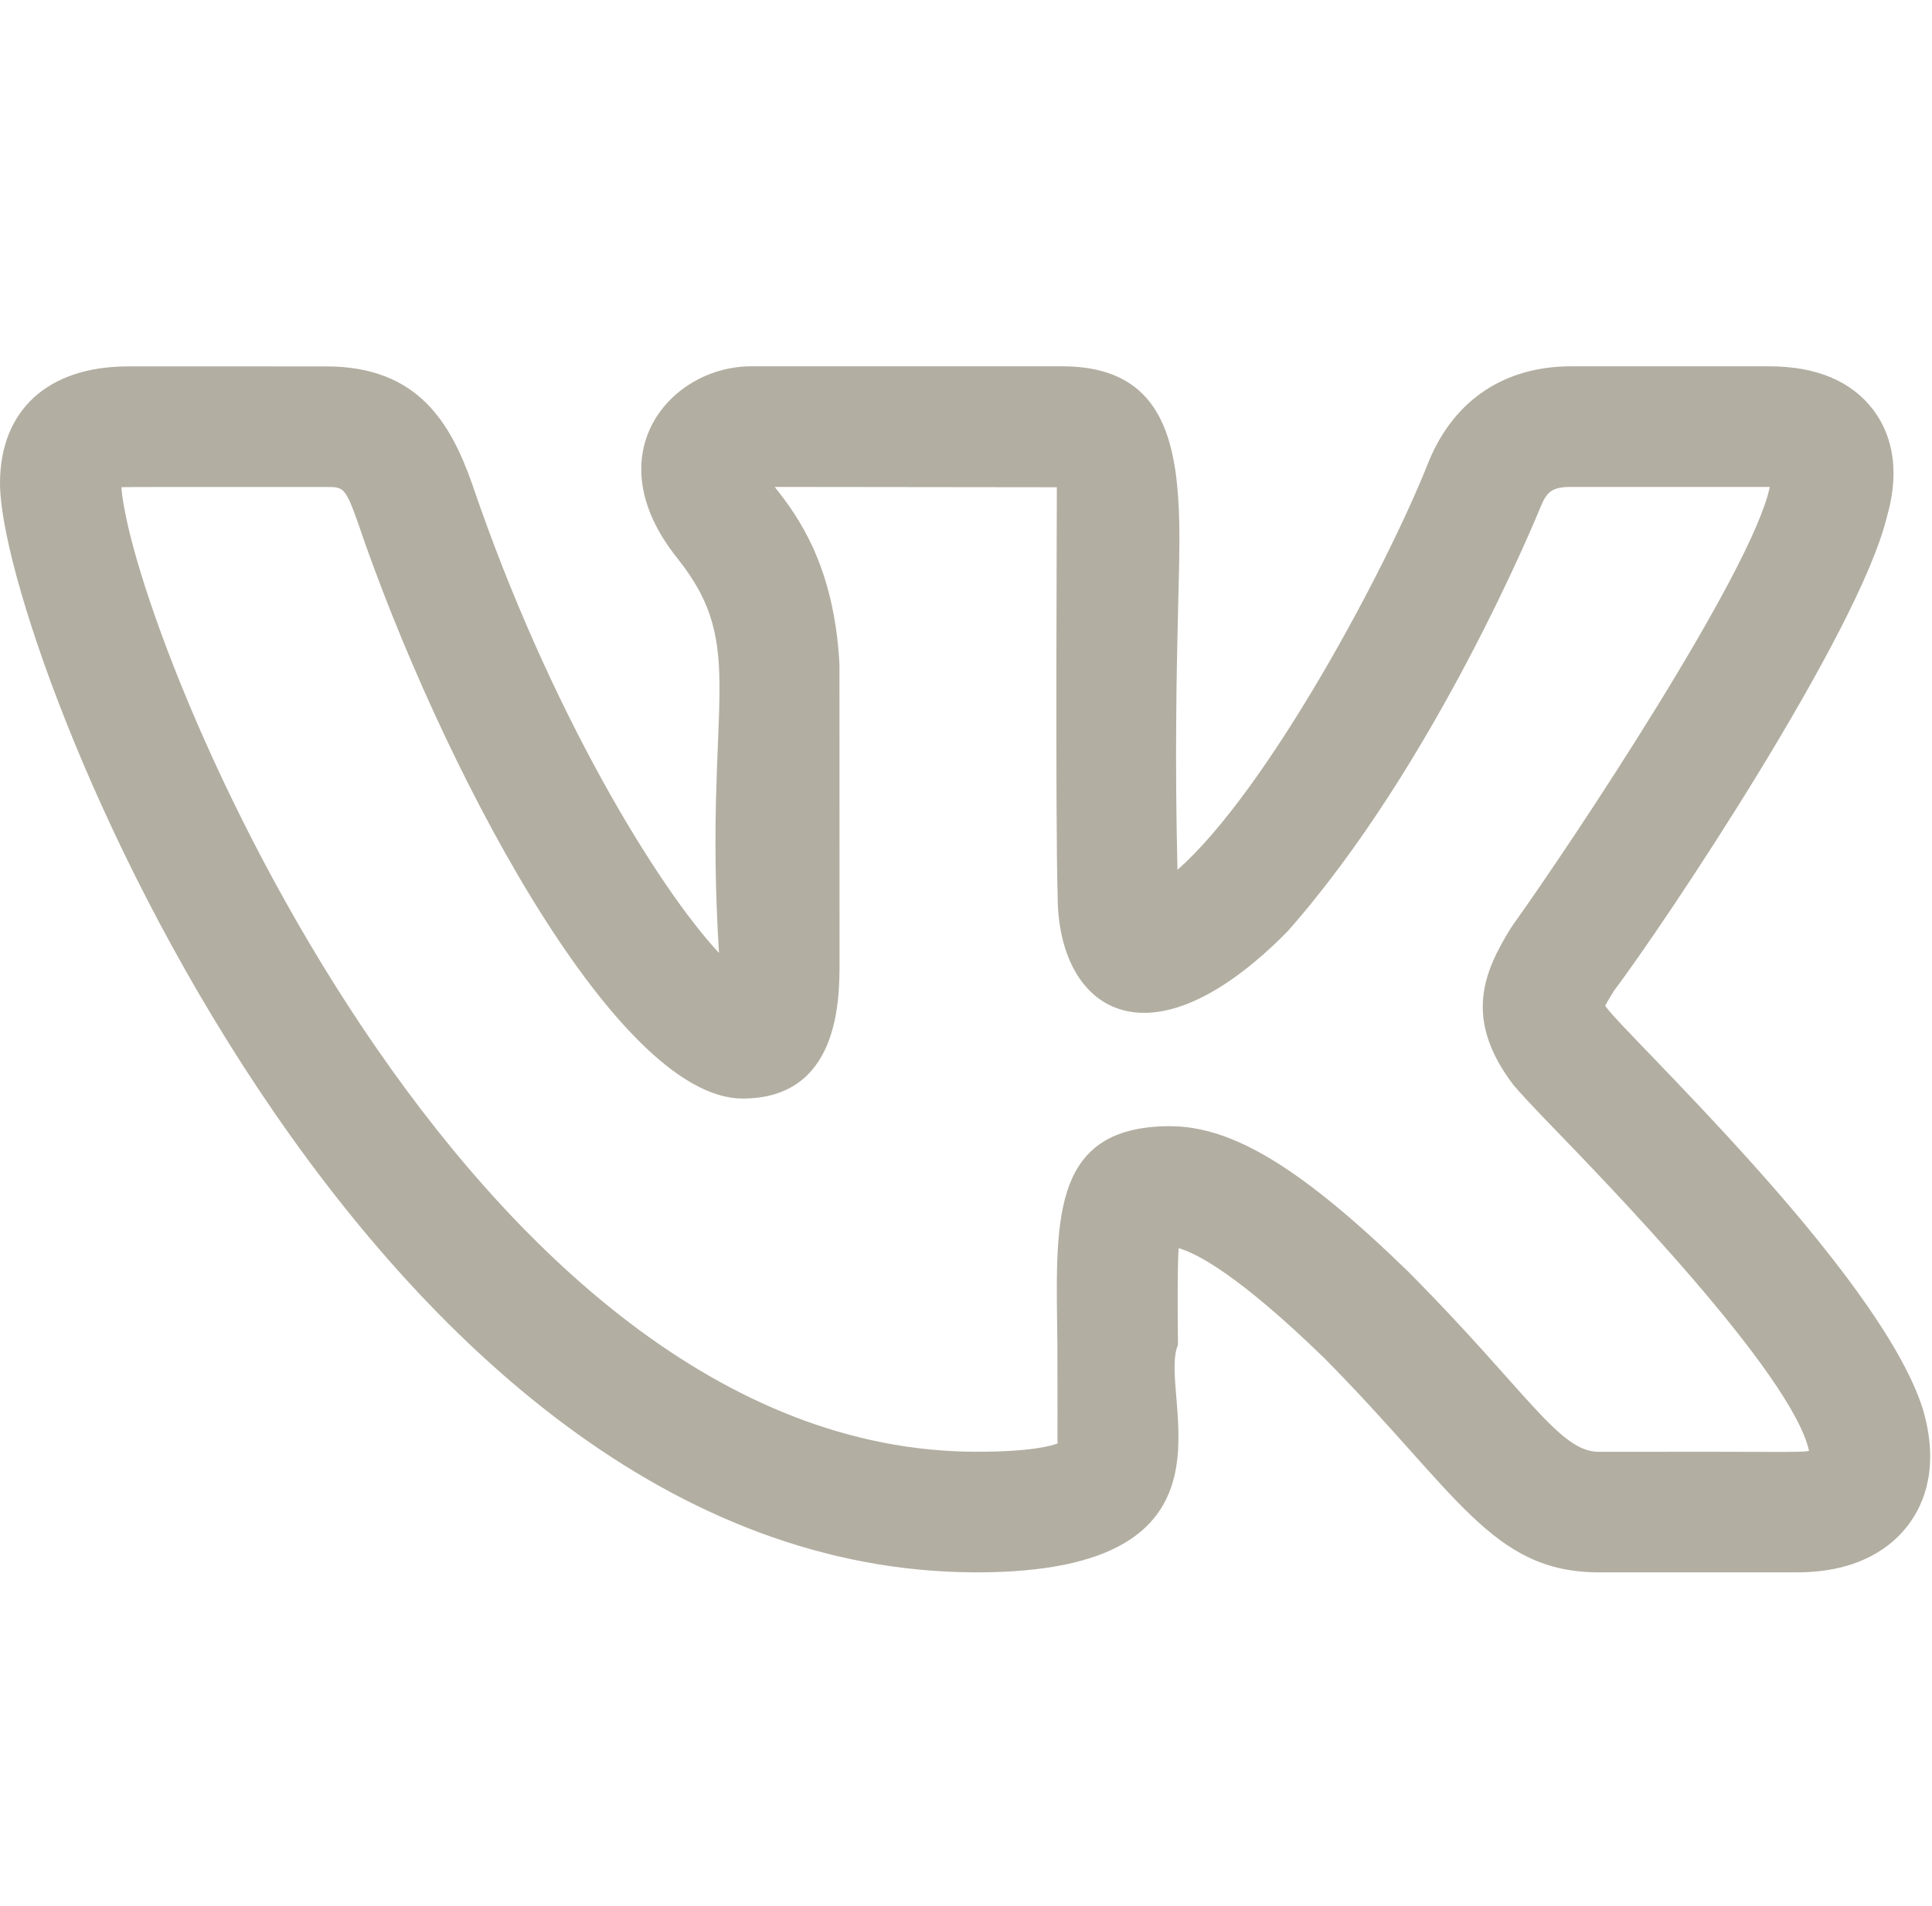
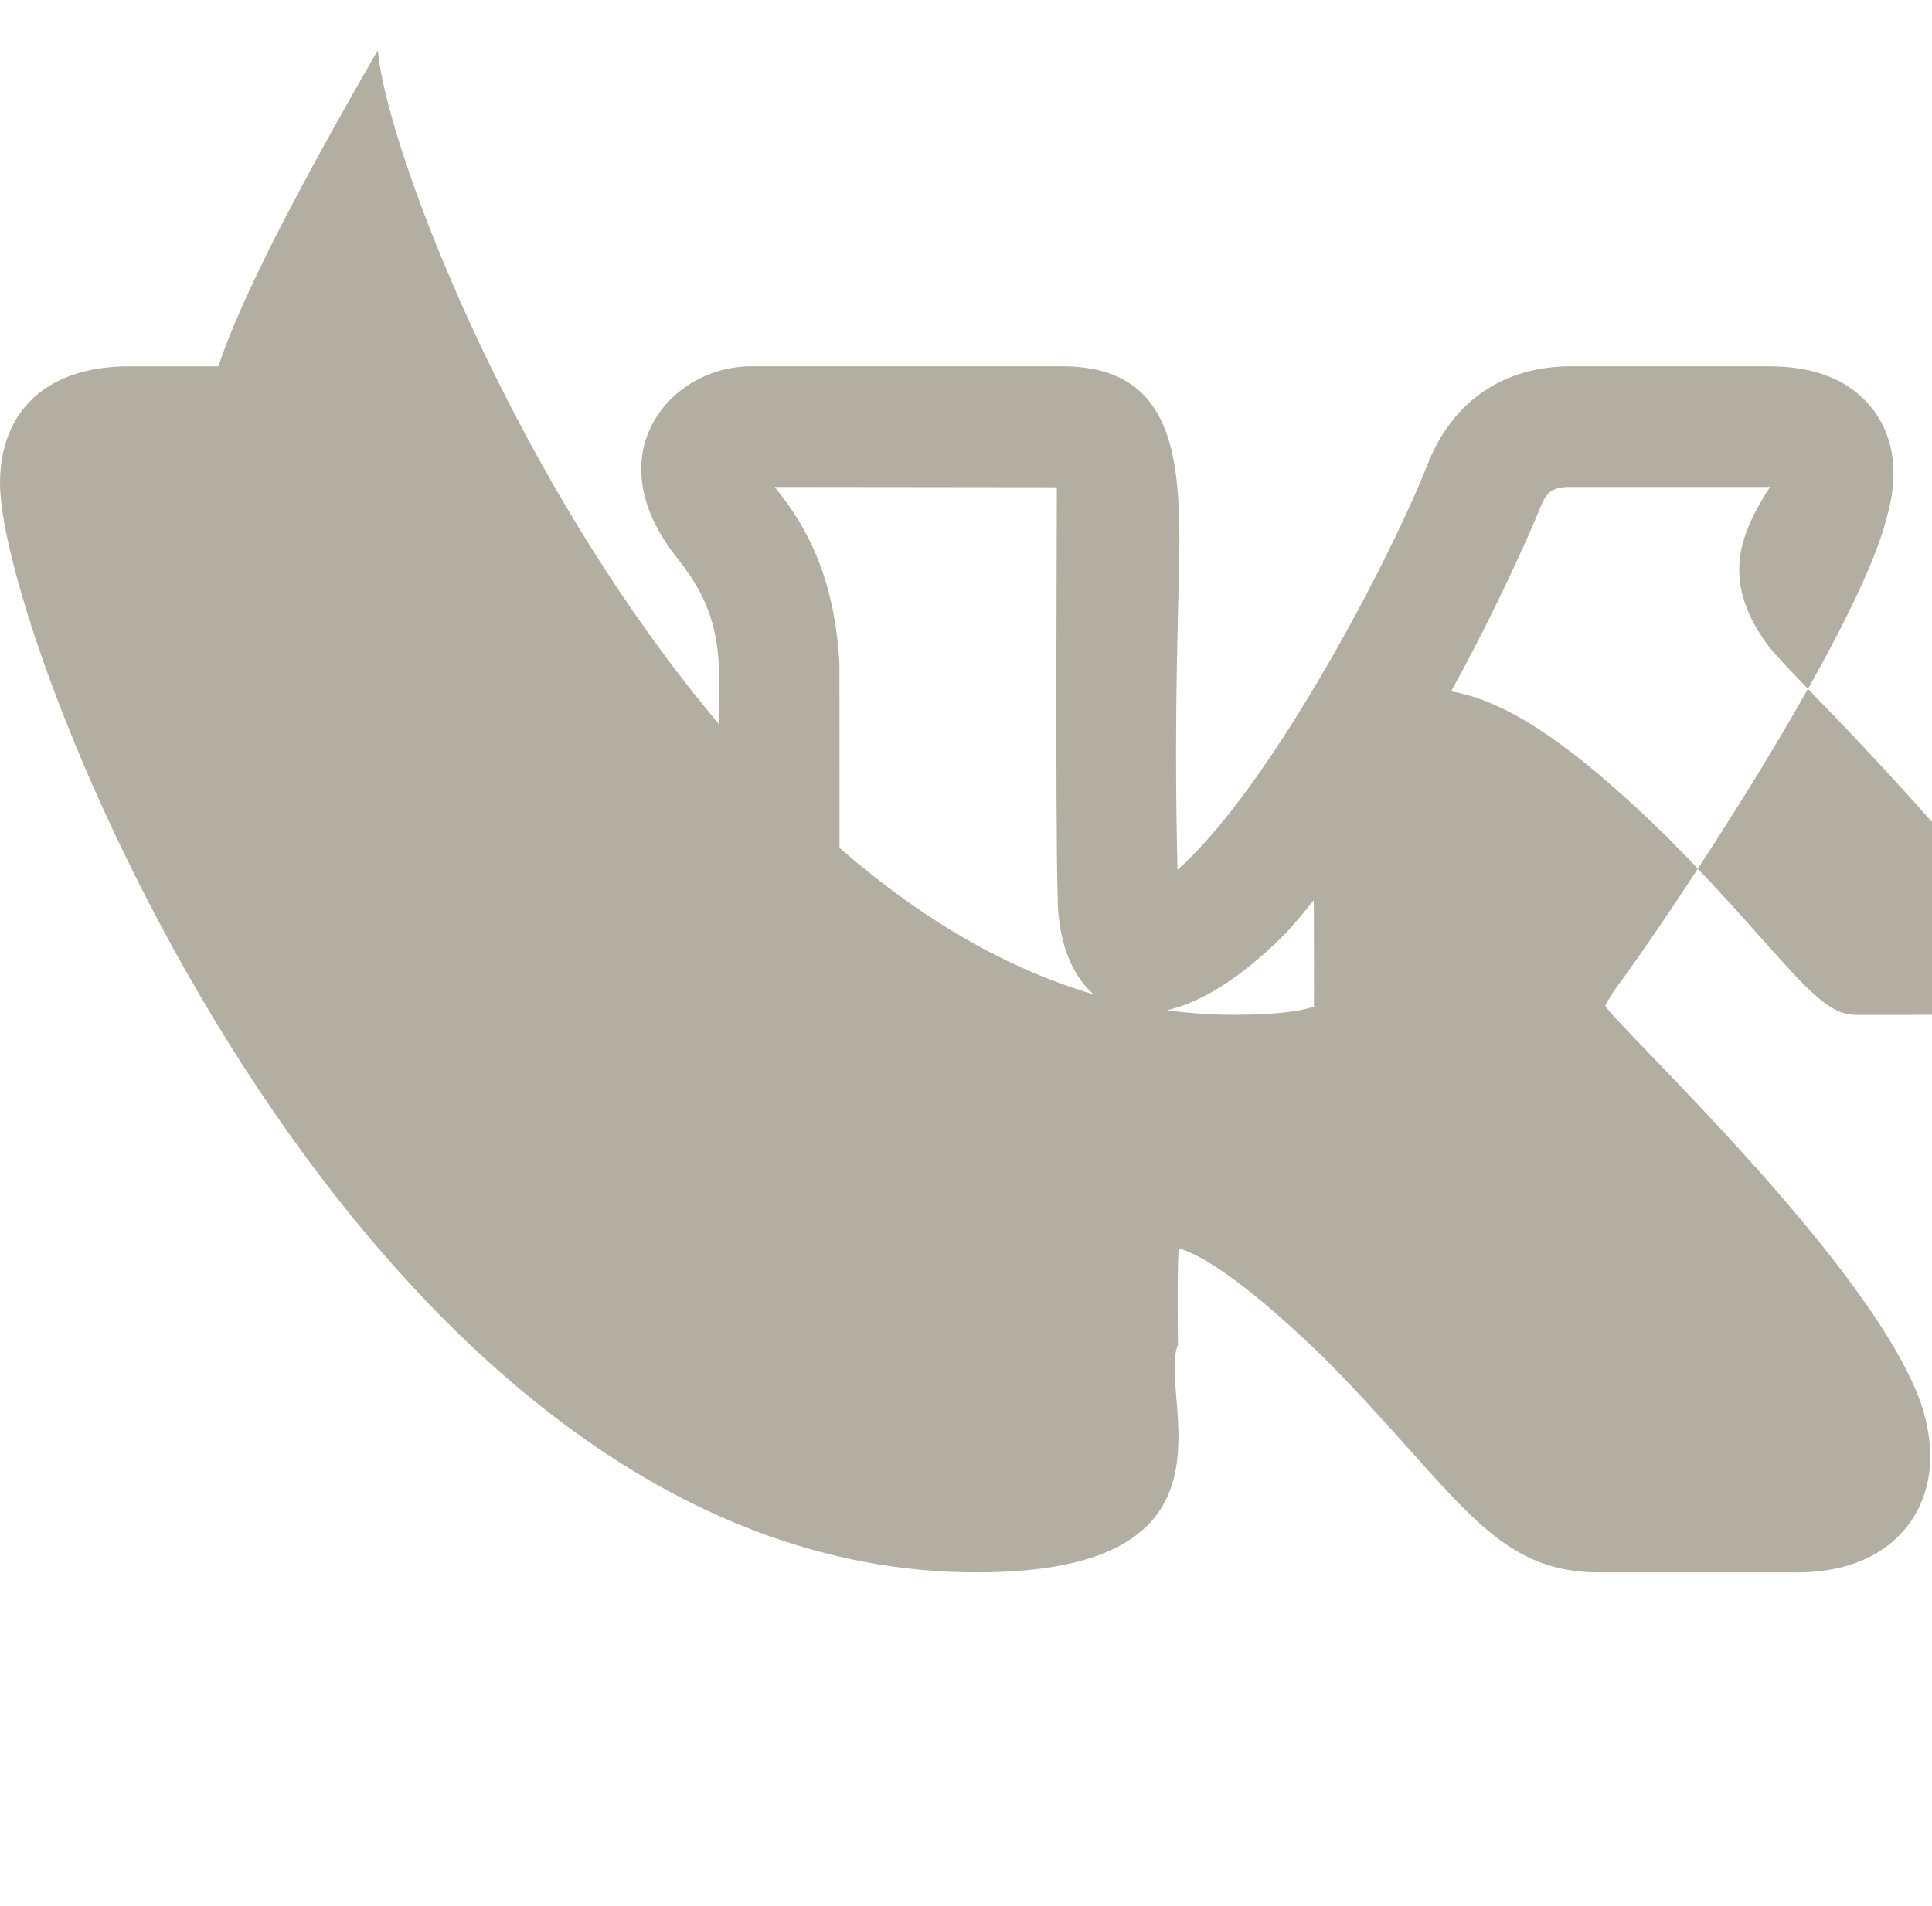
<svg xmlns="http://www.w3.org/2000/svg" version="1.1" id="Capa_1" x="0px" y="0px" width="612px" height="604px" viewBox="0 0 612 604" enable-background="new 0 0 612 604" xml:space="preserve">
-   <path fill="#B2AEA1" d="M309.403,498.203c88.452,0,56.914-55.996,63.74-72.097c-0.101-12.023-0.204-23.589,0.204-30.621  c5.605,1.579,18.827,8.279,46.137,34.824c42.163,42.545,52.938,67.894,87,67.894h62.696c19.87,0,30.215-8.229,35.386-15.133  c4.993-6.673,9.884-18.393,4.535-36.632c-13.987-43.921-95.561-119.763-100.631-127.763c0.765-1.478,1.987-3.439,2.625-4.459h-0.051  c16.101-21.272,77.548-113.341,86.592-150.179c0.025-0.051,0.051-0.127,0.051-0.204c4.892-16.814,0.407-27.717-4.229-33.882  c-6.98-9.222-18.089-13.885-33.094-13.885h-62.695c-20.992,0-36.915,10.573-44.965,29.858  c-13.477,34.265-51.334,104.73-79.714,129.672c-0.866-35.335-0.28-62.314,0.179-82.363c0.916-39.105,3.871-77.167-36.711-77.167  h-98.541c-25.424,0-49.754,27.769-23.412,60.735c23.031,28.889,8.28,44.989,13.248,125.137  c-19.361-20.763-53.804-76.835-78.159-148.499c-6.828-19.387-17.171-37.347-46.29-37.347H40.608C15.184,116.093,0,129.951,0,153.159  C0,205.283,115.38,498.203,309.403,498.203L309.403,498.203z M103.305,154.306c5.527,0,6.088,0,10.19,11.642  c24.94,73.448,80.886,182.127,121.749,182.127c30.697,0,30.697-31.462,30.697-43.309l-0.025-94.312  c-1.681-31.207-13.042-46.748-20.507-56.174l89.368,0.103c0.052,0.433-0.51,104.322,0.256,129.494  c0,35.742,28.379,56.224,72.682,11.387c46.747-52.76,79.076-131.633,80.376-134.843c1.911-4.585,3.567-6.14,9.579-6.14h62.695h0.255  c-0.025,0.077-0.025,0.153-0.051,0.23c-5.732,26.75-62.314,111.992-81.243,138.46c-0.305,0.408-0.585,0.841-0.865,1.274  c-8.331,13.604-15.107,28.635,1.146,49.779h0.026c1.478,1.784,5.323,5.961,10.928,11.77c17.426,17.986,77.192,79.483,82.49,103.941  c-3.515,0.56-7.336,0.153-66.567,0.279c-12.61,0-22.47-18.85-60.098-56.81c-33.831-32.914-55.792-46.366-75.79-46.366  c-38.824,0-35.998,31.514-35.641,69.625c0.127,41.322-0.127,28.252,0.152,30.853c-2.267,0.891-8.764,2.673-25.705,2.673  c-161.643,0-266.909-256.565-270.96-305.606C39.844,154.255,59.13,154.332,103.305,154.306z" />
+   <path fill="#B2AEA1" d="M309.403,498.203c88.452,0,56.914-55.996,63.74-72.097c-0.101-12.023-0.204-23.589,0.204-30.621  c5.605,1.579,18.827,8.279,46.137,34.824c42.163,42.545,52.938,67.894,87,67.894h62.696c19.87,0,30.215-8.229,35.386-15.133  c4.993-6.673,9.884-18.393,4.535-36.632c-13.987-43.921-95.561-119.763-100.631-127.763c0.765-1.478,1.987-3.439,2.625-4.459h-0.051  c16.101-21.272,77.548-113.341,86.592-150.179c0.025-0.051,0.051-0.127,0.051-0.204c4.892-16.814,0.407-27.717-4.229-33.882  c-6.98-9.222-18.089-13.885-33.094-13.885h-62.695c-20.992,0-36.915,10.573-44.965,29.858  c-13.477,34.265-51.334,104.73-79.714,129.672c-0.866-35.335-0.28-62.314,0.179-82.363c0.916-39.105,3.871-77.167-36.711-77.167  h-98.541c-25.424,0-49.754,27.769-23.412,60.735c23.031,28.889,8.28,44.989,13.248,125.137  c-19.361-20.763-53.804-76.835-78.159-148.499c-6.828-19.387-17.171-37.347-46.29-37.347H40.608C15.184,116.093,0,129.951,0,153.159  C0,205.283,115.38,498.203,309.403,498.203L309.403,498.203z M103.305,154.306c5.527,0,6.088,0,10.19,11.642  c24.94,73.448,80.886,182.127,121.749,182.127c30.697,0,30.697-31.462,30.697-43.309l-0.025-94.312  c-1.681-31.207-13.042-46.748-20.507-56.174l89.368,0.103c0.052,0.433-0.51,104.322,0.256,129.494  c0,35.742,28.379,56.224,72.682,11.387c46.747-52.76,79.076-131.633,80.376-134.843c1.911-4.585,3.567-6.14,9.579-6.14h62.695h0.255  c-0.025,0.077-0.025,0.153-0.051,0.23c-0.305,0.408-0.585,0.841-0.865,1.274  c-8.331,13.604-15.107,28.635,1.146,49.779h0.026c1.478,1.784,5.323,5.961,10.928,11.77c17.426,17.986,77.192,79.483,82.49,103.941  c-3.515,0.56-7.336,0.153-66.567,0.279c-12.61,0-22.47-18.85-60.098-56.81c-33.831-32.914-55.792-46.366-75.79-46.366  c-38.824,0-35.998,31.514-35.641,69.625c0.127,41.322-0.127,28.252,0.152,30.853c-2.267,0.891-8.764,2.673-25.705,2.673  c-161.643,0-266.909-256.565-270.96-305.606C39.844,154.255,59.13,154.332,103.305,154.306z" />
</svg>